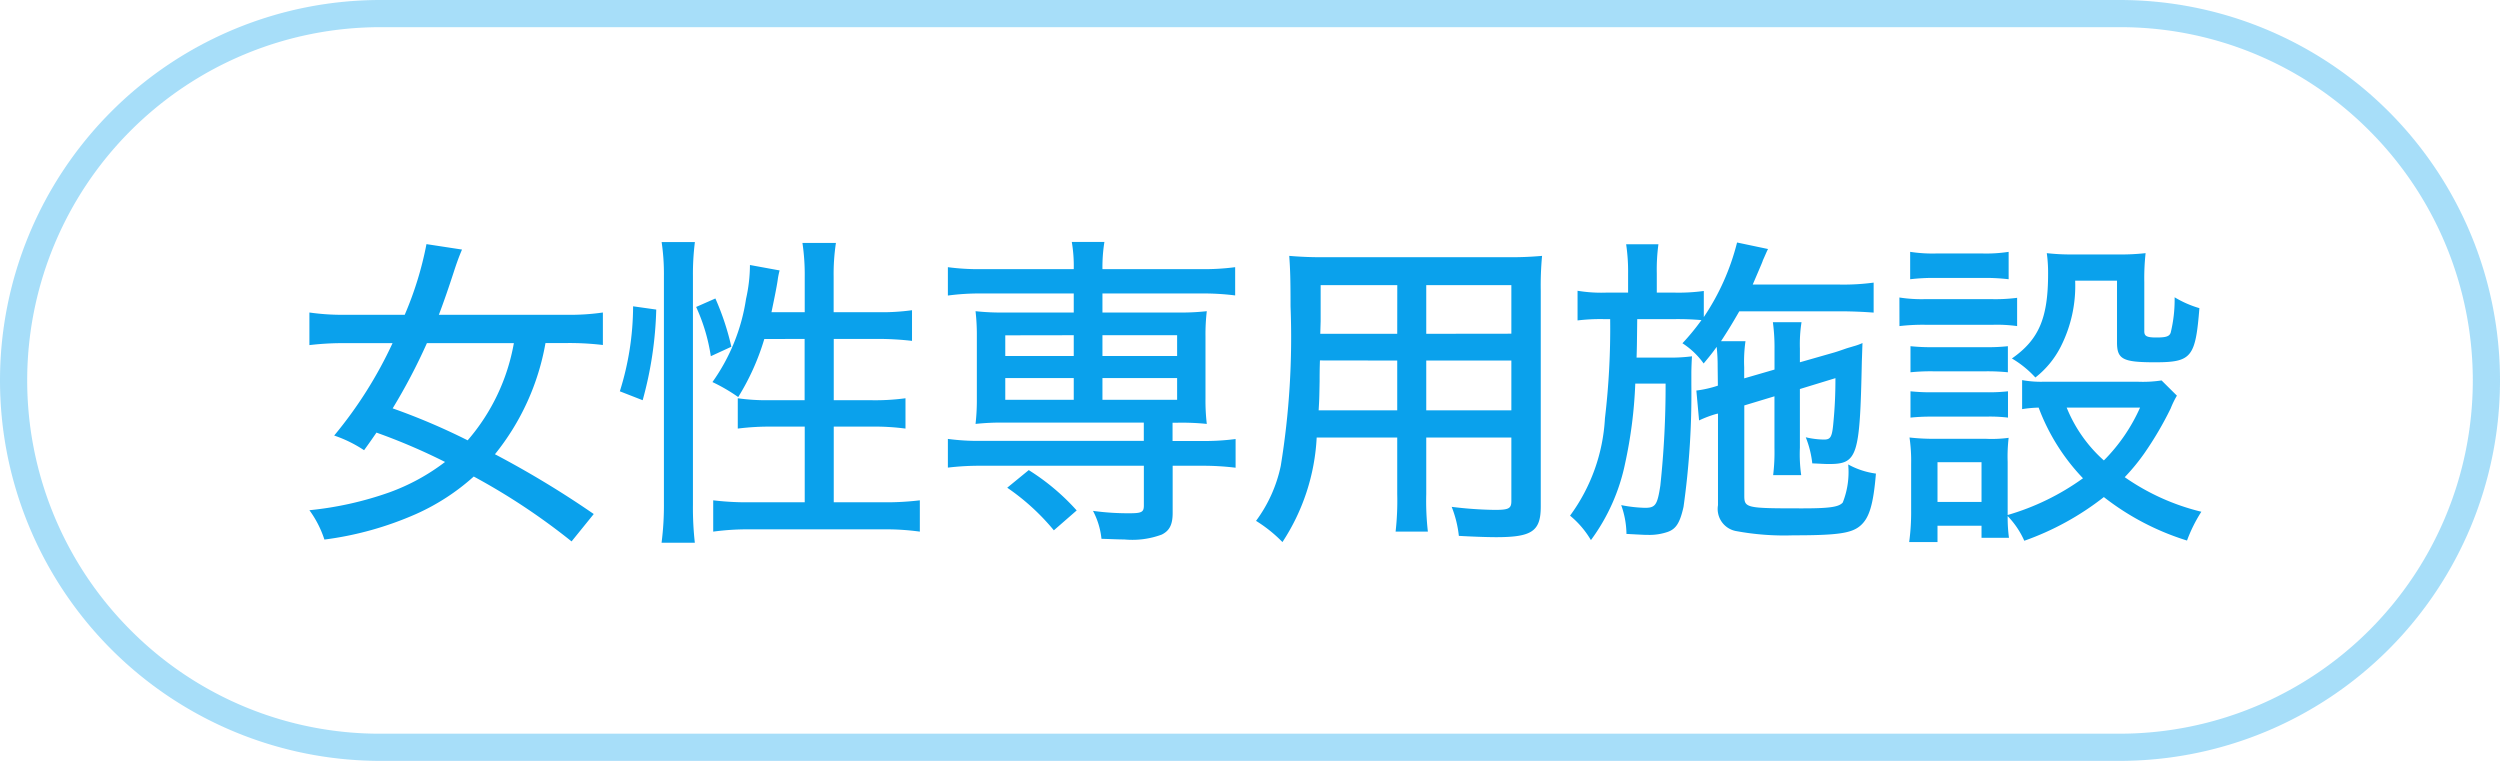
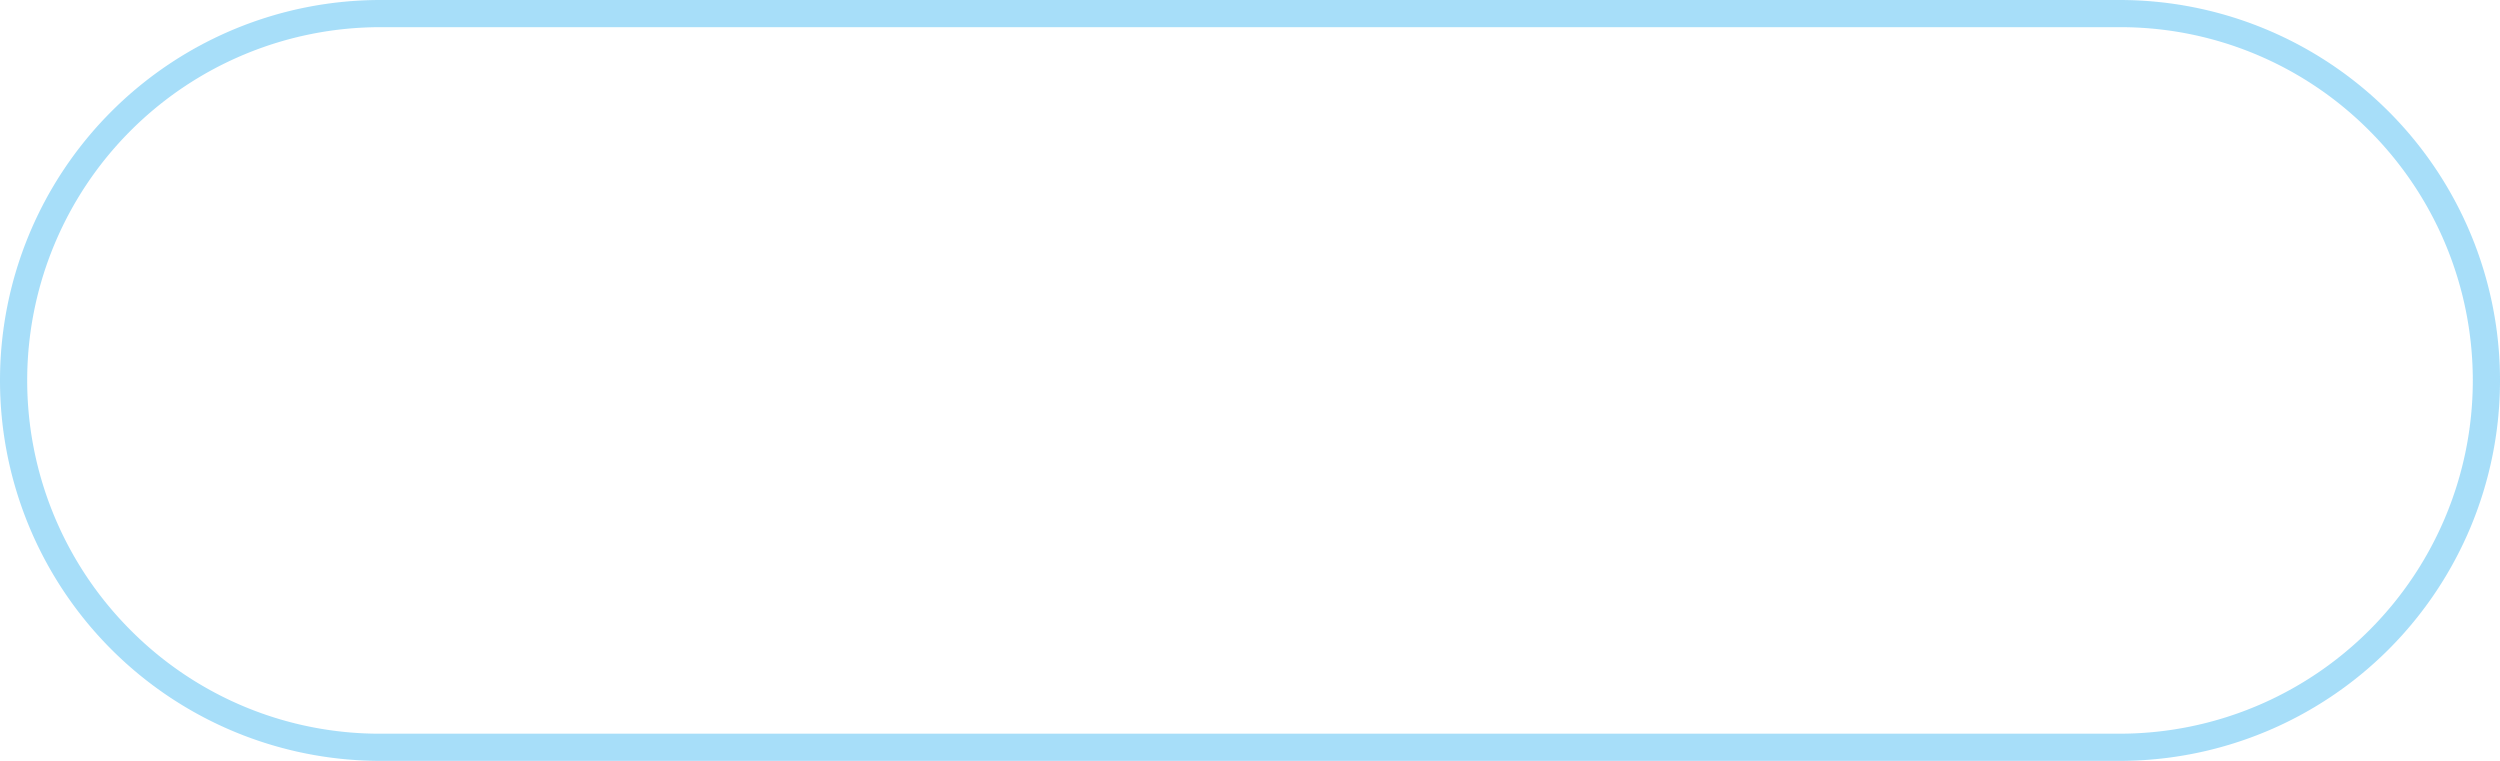
<svg xmlns="http://www.w3.org/2000/svg" width="92" height="28" viewBox="0 0 92 28">
  <g transform="translate(9091 14249)">
    <path d="M14,1A13,13,0,0,0,4.808,23.192,12.915,12.915,0,0,0,14,27H78A13,13,0,0,0,87.192,4.808,12.915,12.915,0,0,0,78,1H14m0-1H78a14,14,0,0,1,0,28H14A14,14,0,0,1,14,0Z" transform="translate(-9091 -14249)" fill="#0aa1ec" opacity="0.359" />
-     <path d="M-24.15-.084a35.541,35.541,0,0,0-3.636-2.2,8.975,8.975,0,0,0,1.86-4.092h.792a10.388,10.388,0,0,1,1.32.072V-7.5a8.333,8.333,0,0,1-1.344.084H-29.85c.18-.468.384-1.068.54-1.548.12-.372.2-.588.312-.852l-1.308-.2a12.572,12.572,0,0,1-.8,2.6h-2.16A8.532,8.532,0,0,1-34.614-7.5v1.2a10.4,10.4,0,0,1,1.344-.072h1.716a15.5,15.5,0,0,1-2.148,3.4,4.711,4.711,0,0,1,1.1.54c.252-.348.324-.456.456-.648A22.311,22.311,0,0,1-29.622-2a7.663,7.663,0,0,1-2.04,1.116,12.505,12.505,0,0,1-2.952.66,3.818,3.818,0,0,1,.552,1.08A12.178,12.178,0,0,0-30.69-.084a8.1,8.1,0,0,0,2.124-1.38,24,24,0,0,1,3.6,2.388Zm-2.94-6.288a7.438,7.438,0,0,1-1.7,3.576,23.851,23.851,0,0,0-2.76-1.176,21.4,21.4,0,0,0,1.26-2.4Zm10.7-.156v2.256h-1.308a7.53,7.53,0,0,1-1.152-.072v1.116A9.293,9.293,0,0,1-17.562-3.3h1.176V-.516h-2a10.546,10.546,0,0,1-1.368-.072V.564A9.4,9.4,0,0,1-18.39.48h4.872A9.179,9.179,0,0,1-12.15.564V-.588a10.419,10.419,0,0,1-1.368.072h-1.8V-3.3h1.368a8.64,8.64,0,0,1,1.272.072V-4.344a8.348,8.348,0,0,1-1.26.072h-1.38V-6.528h1.608a10.987,10.987,0,0,1,1.272.072V-7.584a8.066,8.066,0,0,1-1.284.072h-1.6v-1.3a7.654,7.654,0,0,1,.084-1.248H-16.47a7.956,7.956,0,0,1,.084,1.248v1.3H-17.61c.084-.4.192-.924.228-1.176a2.654,2.654,0,0,1,.072-.36l-1.092-.2A5.762,5.762,0,0,1-18.546-8a7.085,7.085,0,0,1-1.236,3.06,6.421,6.421,0,0,1,.948.552,8.808,8.808,0,0,0,.96-2.136ZM-22.35-4.272a13.757,13.757,0,0,0,.5-3.336l-.852-.12A10.489,10.489,0,0,1-23.19-4.6ZM-20.43.972A11.5,11.5,0,0,1-20.5-.42V-8.844a9.464,9.464,0,0,1,.072-1.248h-1.224a7.956,7.956,0,0,1,.084,1.248V-.492A10.828,10.828,0,0,1-21.654.972Zm1.344-7.212a9.611,9.611,0,0,0-.588-1.776l-.708.312a6.712,6.712,0,0,1,.54,1.812ZM-6.486-8.2v.7h-2.52A8.7,8.7,0,0,1-10.1-7.548a7.809,7.809,0,0,1,.048.924v2.3A7.676,7.676,0,0,1-10.1-3.4a8.951,8.951,0,0,1,1.092-.048h5.1v.672H-9.87a8.389,8.389,0,0,1-1.248-.072v1.056A9.74,9.74,0,0,1-9.894-1.86h5.988V-.4c0,.24-.072.288-.516.288A9.454,9.454,0,0,1-5.778-.2,2.8,2.8,0,0,1-5.466.828c.408.012.624.024.84.024a3.112,3.112,0,0,0,1.38-.18c.288-.144.4-.372.4-.8V-1.86h1.08a9.8,9.8,0,0,1,1.236.072V-2.844a8.683,8.683,0,0,1-1.26.072H-2.85v-.672h.168A9.077,9.077,0,0,1-1.59-3.4a7.3,7.3,0,0,1-.048-.924v-2.3a7.3,7.3,0,0,1,.048-.924A8.7,8.7,0,0,1-2.682-7.5H-5.43v-.7h3.648a9.271,9.271,0,0,1,1.236.072V-9.168a8.683,8.683,0,0,1-1.26.072H-5.43a5.946,5.946,0,0,1,.072-1h-1.2a5.29,5.29,0,0,1,.072,1H-9.87a8.389,8.389,0,0,1-1.248-.072v1.044A8.714,8.714,0,0,1-9.894-8.2Zm0,1.536V-5.9h-2.52V-6.66Zm1.056,0h2.748V-5.9H-5.43ZM-6.486-5.088v.8h-2.52v-.8Zm1.056,0h2.748v.8H-5.43ZM-6.378-.216A8.233,8.233,0,0,0-8.142-1.7l-.792.648A8.3,8.3,0,0,1-7.218.516ZM6.486-2.9H9.618v2.34c0,.276-.1.324-.612.324A14.185,14.185,0,0,1,7.422-.348,4.086,4.086,0,0,1,7.686.72c.4.024,1.008.048,1.368.048C10.374.768,10.7.552,10.7-.36V-8.3a11.733,11.733,0,0,1,.048-1.284,12.454,12.454,0,0,1-1.332.048H2.8a13.416,13.416,0,0,1-1.356-.048c.036.5.048.864.048,1.86a29.375,29.375,0,0,1-.36,5.868A5.183,5.183,0,0,1,.222.168a5.132,5.132,0,0,1,.972.78A7.709,7.709,0,0,0,2.454-2.9H5.418V-.816a10.06,10.06,0,0,1-.06,1.38H6.546a9.953,9.953,0,0,1-.06-1.38Zm0-3.816V-8.508H9.618V-6.72Zm-1.068,0H2.586L2.6-7.188v-1.32h2.82Zm1.068.984H9.618V-3.9H6.486Zm-1.068,0V-3.9H2.526c.024-.408.024-.42.036-1.068,0-.168,0-.432.012-.768Zm11.8.924a4.109,4.109,0,0,1-.792.18l.1,1.1a4.069,4.069,0,0,1,.636-.24l.06-.012V-.408a.827.827,0,0,0,.648.948A9.654,9.654,0,0,0,19.986.7C21.63.7,22.134.624,22.458.348s.48-.756.576-1.92a2.914,2.914,0,0,1-1.02-.336,3.049,3.049,0,0,1-.2,1.4c-.144.168-.492.216-1.5.216-2.1,0-2.124-.012-2.124-.5V-4.08L19.3-4.416v1.9a6.974,6.974,0,0,1-.048,1h1.032a5.481,5.481,0,0,1-.048-1.008v-2.16l1.308-.4c0,.6-.024,1.092-.072,1.6-.048.564-.1.66-.348.66a3.09,3.09,0,0,1-.672-.084,3.634,3.634,0,0,1,.24.96c.312.012.444.024.612.024,1.056,0,1.14-.276,1.212-3.78.012-.288.012-.384.024-.672a2.077,2.077,0,0,1-.336.12c-.072.024-.168.048-.276.084q-.306.108-.432.144l-1.26.36v-.516a5.206,5.206,0,0,1,.06-.96H19.242a6.98,6.98,0,0,1,.06,1v.744l-1.116.324v-.42a5.173,5.173,0,0,1,.048-.948h-.9c.264-.408.384-.6.672-1.1h3.708c.456,0,.936.024,1.236.048V-8.6a8.209,8.209,0,0,1-1.236.072H18.5c.36-.84.36-.84.372-.888.1-.216.144-.336.192-.42l-1.14-.24A8.668,8.668,0,0,1,16.7-7.332v-.96a6.9,6.9,0,0,1-1.092.06H14.97v-.7a7.013,7.013,0,0,1,.06-1.08H13.842a6.847,6.847,0,0,1,.072,1.08v.7h-.792A5.31,5.31,0,0,1,12.054-8.3v1.092a6.891,6.891,0,0,1,.984-.048h.216a28.088,28.088,0,0,1-.192,3.648A6.645,6.645,0,0,1,11.778-.024a3.4,3.4,0,0,1,.768.9,7.2,7.2,0,0,0,1.26-2.832,16.668,16.668,0,0,0,.372-2.928h1.116A34.486,34.486,0,0,1,15.1-1.128c-.108.708-.18.816-.564.816a5.087,5.087,0,0,1-.876-.1A3.255,3.255,0,0,1,13.854.648c.672.036.672.036.792.036a2.069,2.069,0,0,0,.72-.108c.312-.108.456-.336.588-.924a29.75,29.75,0,0,0,.288-4.5V-5.3c0-.084.012-.468.024-.588a6.16,6.16,0,0,1-.888.048H14.226c.012-.372.012-.372.024-1.416h1.356a9.931,9.931,0,0,1,1.008.036,8.455,8.455,0,0,1-.7.852,2.861,2.861,0,0,1,.78.744c.24-.288.336-.408.48-.612a6.632,6.632,0,0,1,.036.732ZM33.546-5a4.594,4.594,0,0,1-.876.048H29.214a3.92,3.92,0,0,1-.8-.06v1.068A4.529,4.529,0,0,1,29.022-4,7.611,7.611,0,0,0,30.654-1.4,9.048,9.048,0,0,1,27.882-.048V-2a5.956,5.956,0,0,1,.036-.888,4.646,4.646,0,0,1-.84.036h-1.86A7.952,7.952,0,0,1,24.27-2.9a5.942,5.942,0,0,1,.06.972V-.216A8.279,8.279,0,0,1,24.258.948H25.3v-.6h1.62V.792H27.93a5.68,5.68,0,0,1-.048-.8A3.122,3.122,0,0,1,28.494.9,10.285,10.285,0,0,0,31.422-.708a9.554,9.554,0,0,0,3.06,1.6A5.427,5.427,0,0,1,35.01-.168,8.36,8.36,0,0,1,32.19-1.44a7.482,7.482,0,0,0,.72-.876,12.49,12.49,0,0,0,.972-1.656,3.267,3.267,0,0,1,.228-.468Zm-.792,1a6.476,6.476,0,0,1-1.332,1.944,5.219,5.219,0,0,1-1.368-1.944ZM25.3-1.992h1.62V-.528H25.3ZM24.294-8.724a7.367,7.367,0,0,1,.972-.048h1.68a7.367,7.367,0,0,1,.972.048V-9.732a5.431,5.431,0,0,1-.972.06h-1.68a5.431,5.431,0,0,1-.972-.06ZM23.9-7a7.4,7.4,0,0,1,.96-.048h2.484A5.461,5.461,0,0,1,28.23-7V-8.04a6.313,6.313,0,0,1-.96.048H24.858a5.286,5.286,0,0,1-.96-.06ZM24.306-5.3a7.3,7.3,0,0,1,.828-.036H27.09a7.583,7.583,0,0,1,.8.036v-.96a6.56,6.56,0,0,1-.8.036H25.134a7.16,7.16,0,0,1-.828-.036Zm0,1.668a7.362,7.362,0,0,1,.816-.036h1.956a5.582,5.582,0,0,1,.816.036V-4.6a6.561,6.561,0,0,1-.8.036H25.134a7.3,7.3,0,0,1-.828-.036Zm7.6-5.04V-6.4c0,.624.216.732,1.4.732,1.344,0,1.488-.18,1.632-1.992a3.821,3.821,0,0,1-.912-.4,5.116,5.116,0,0,1-.144,1.3c-.048.144-.18.18-.528.18s-.444-.048-.444-.228V-8.616a8.523,8.523,0,0,1,.048-1.068,8.3,8.3,0,0,1-1.02.048h-1.68a7.879,7.879,0,0,1-.936-.048,5.331,5.331,0,0,1,.048.756c0,1.632-.336,2.424-1.332,3.12a3.731,3.731,0,0,1,.864.7,3.383,3.383,0,0,0,.936-1.14,4.942,4.942,0,0,0,.528-2.424Z" transform="translate(-9045 -14230)" fill="#0aa1ec" />
  </g>
</svg>